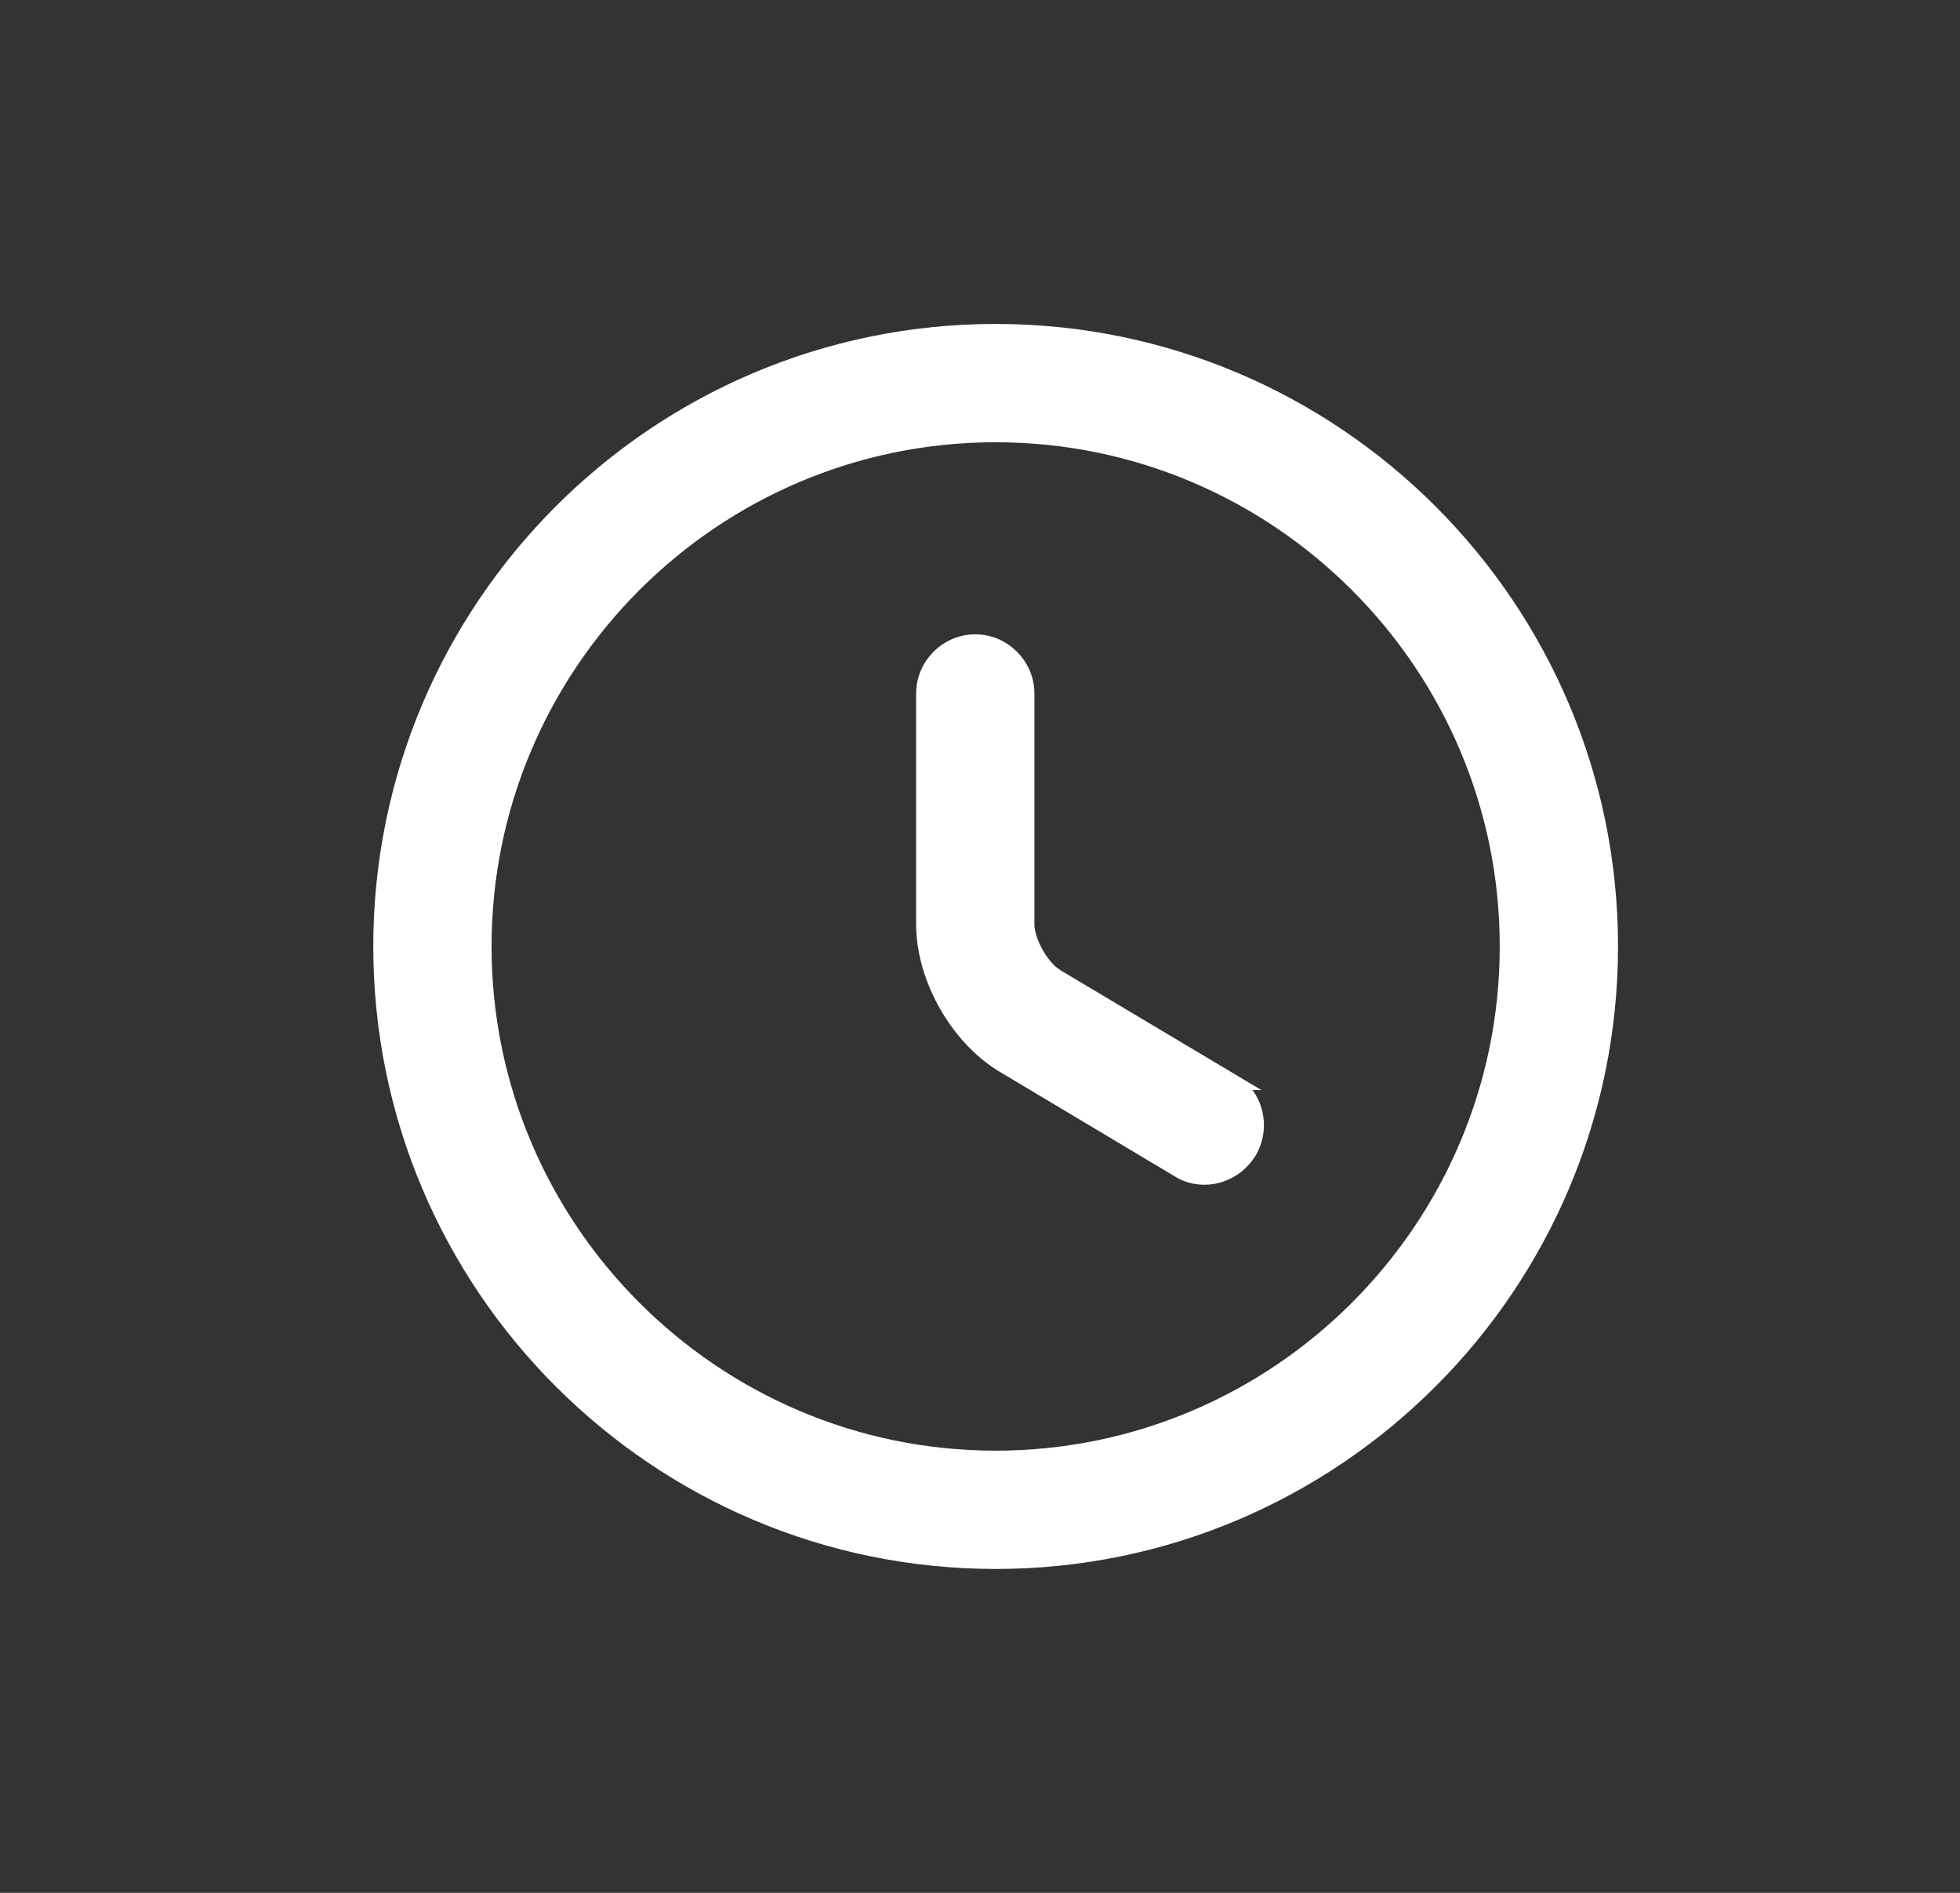
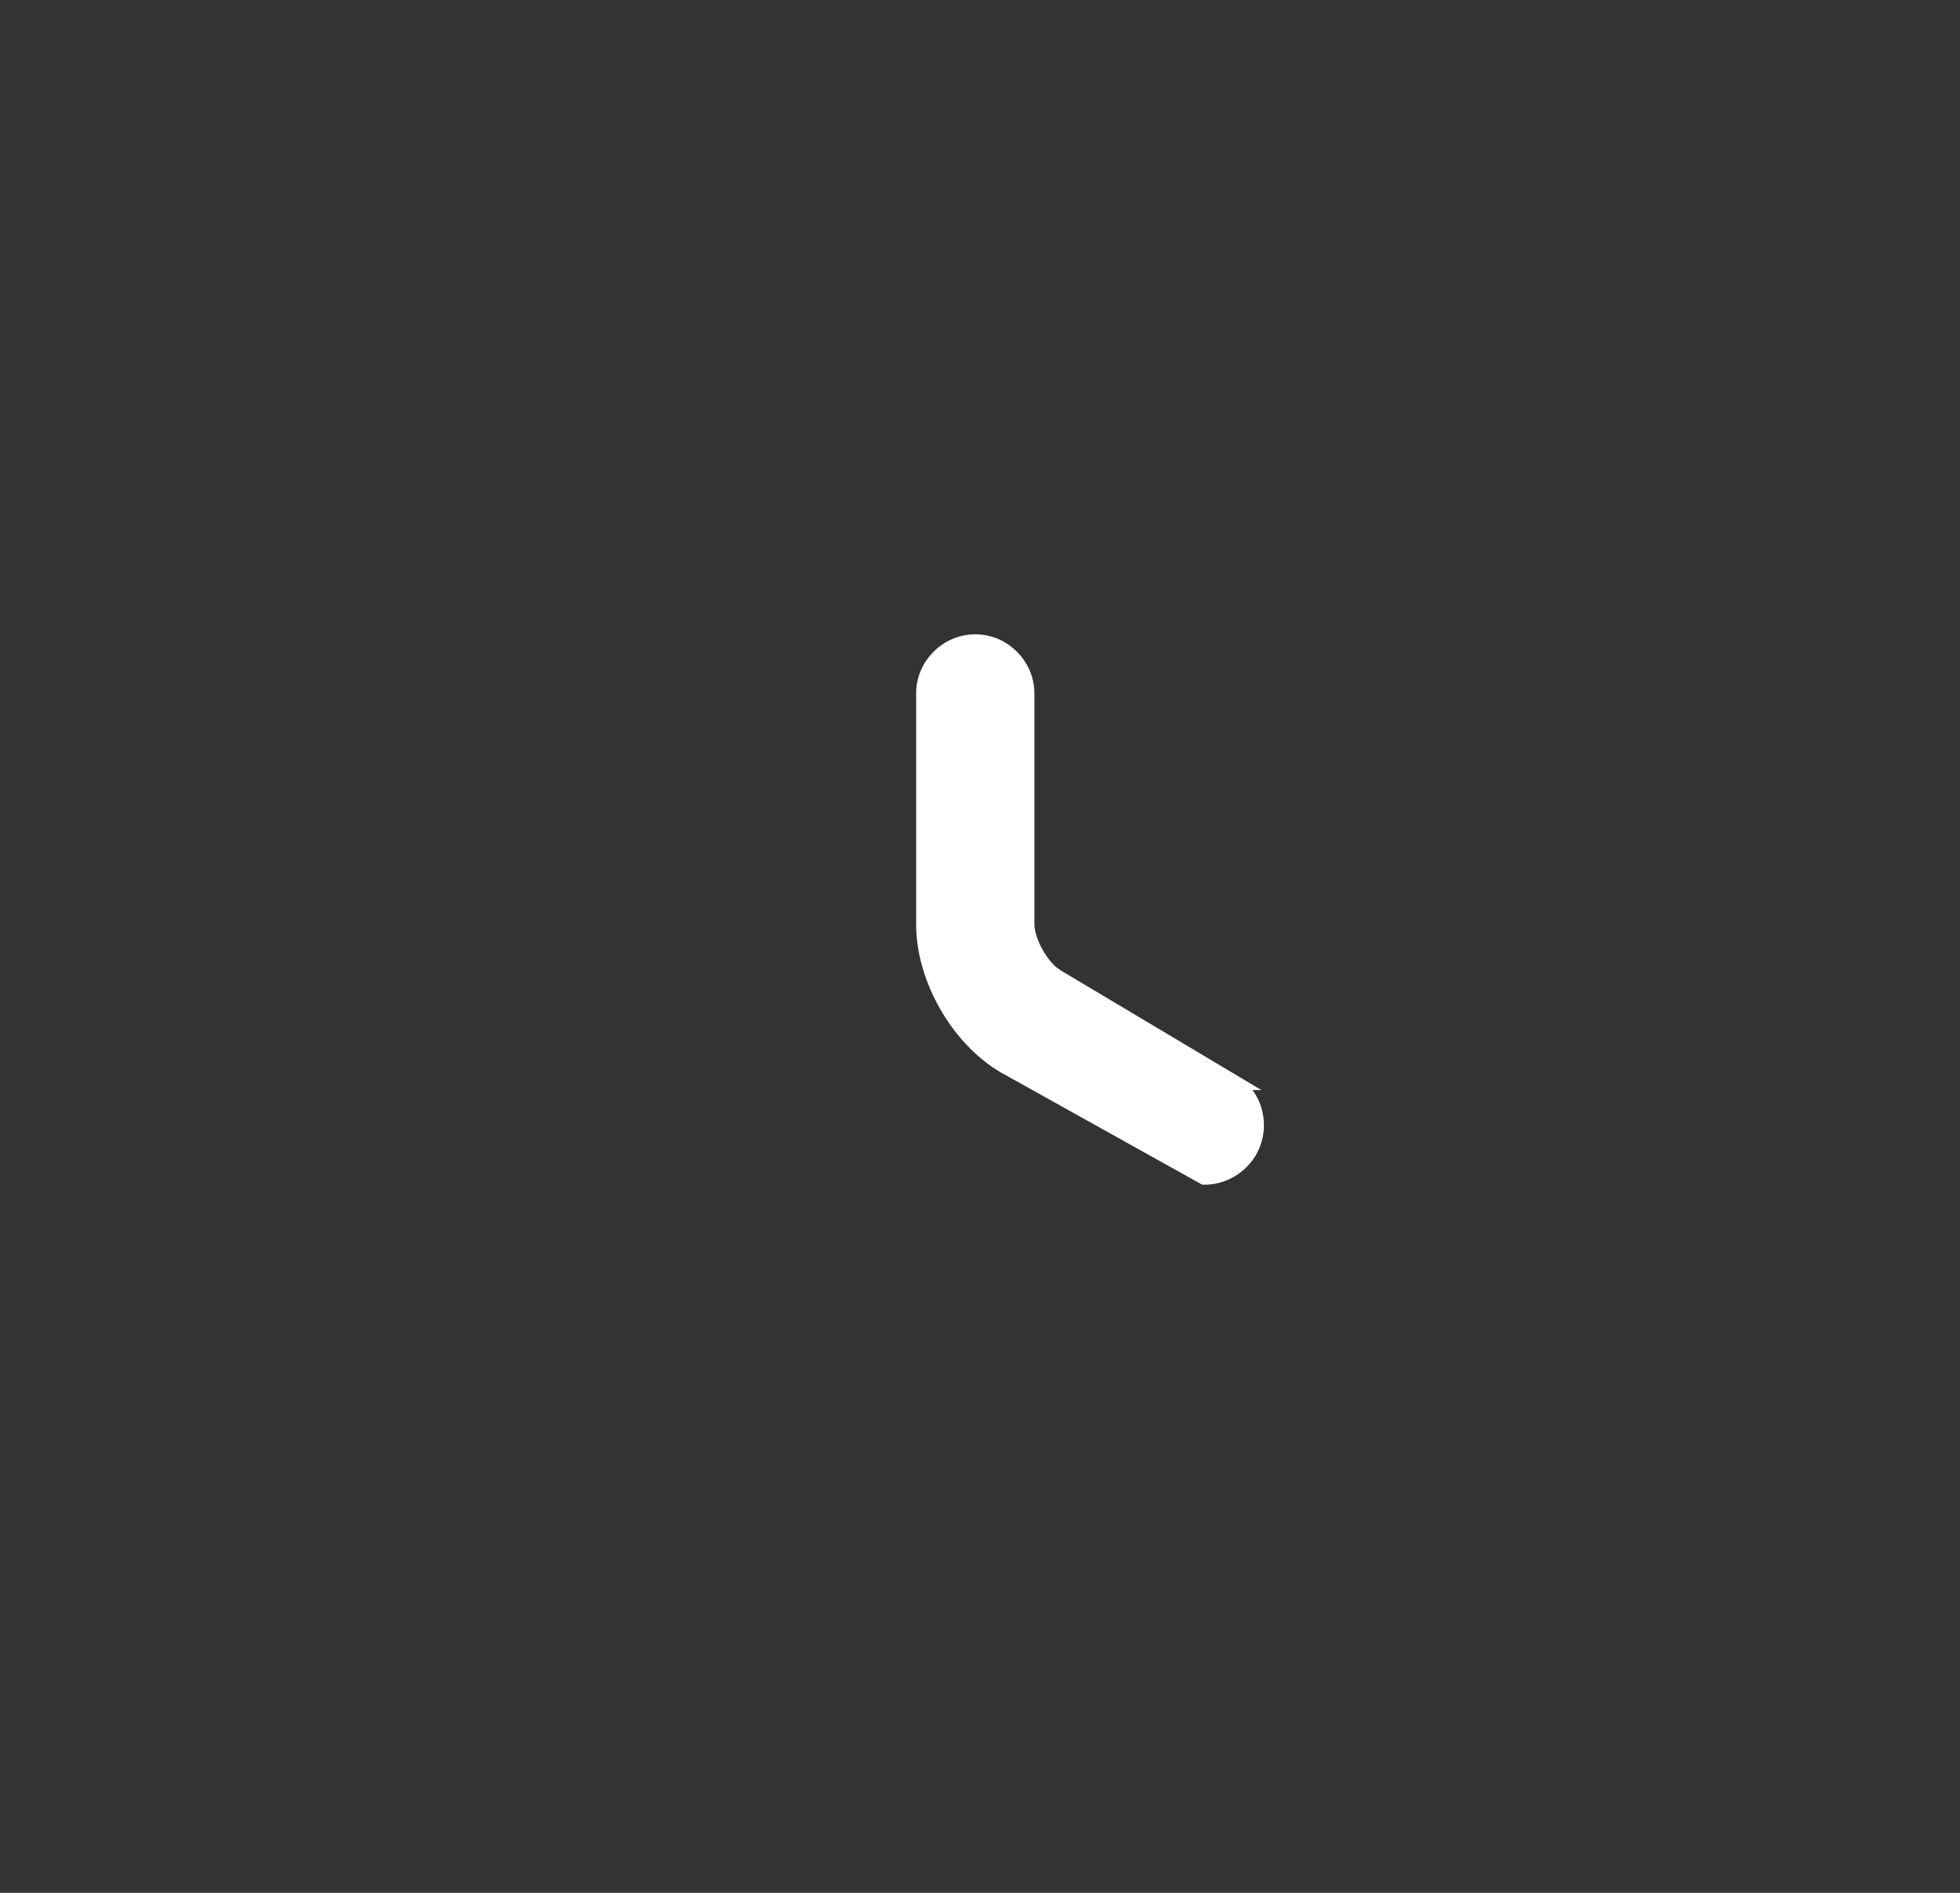
<svg xmlns="http://www.w3.org/2000/svg" width="29" height="28" viewBox="0 0 29 28" fill="none">
  <rect x="0" y="0" width="29" height="28" fill="#333333" stroke="none" />
-   <path d="M14.731 4.917C19.742 4.917 23.815 8.989 23.815 13.999C23.815 19.01 19.742 23.084 14.731 23.084C9.721 23.083 5.648 19.01 5.648 13.999C5.649 8.989 9.721 4.917 14.731 4.917ZM14.731 6.417C10.551 6.417 7.149 9.819 7.148 13.999C7.148 18.18 10.551 21.583 14.731 21.584C18.912 21.584 22.315 18.18 22.315 13.999C22.315 9.819 18.912 6.417 14.731 6.417Z" fill="white" stroke="white" stroke-width="0.25" />
-   <path d="M14.43 9.508C14.84 9.508 15.18 9.848 15.18 10.258V13.675C15.18 13.796 15.232 13.96 15.32 14.116C15.387 14.233 15.467 14.334 15.547 14.402L15.626 14.459L15.627 14.46L18.21 16H18.209C18.571 16.212 18.679 16.673 18.471 17.03L18.469 17.033C18.321 17.269 18.073 17.4 17.821 17.4C17.695 17.4 17.563 17.371 17.44 17.291L14.857 15.748C14.178 15.343 13.68 14.461 13.68 13.675V10.258C13.68 9.848 14.019 9.508 14.43 9.508Z" fill="white" stroke="white" stroke-width="0.25" />
+   <path d="M14.43 9.508C14.84 9.508 15.18 9.848 15.18 10.258V13.675C15.18 13.796 15.232 13.96 15.32 14.116C15.387 14.233 15.467 14.334 15.547 14.402L15.626 14.459L15.627 14.46L18.21 16H18.209C18.571 16.212 18.679 16.673 18.471 17.03L18.469 17.033C18.321 17.269 18.073 17.4 17.821 17.4L14.857 15.748C14.178 15.343 13.68 14.461 13.68 13.675V10.258C13.68 9.848 14.019 9.508 14.43 9.508Z" fill="white" stroke="white" stroke-width="0.25" />
</svg>